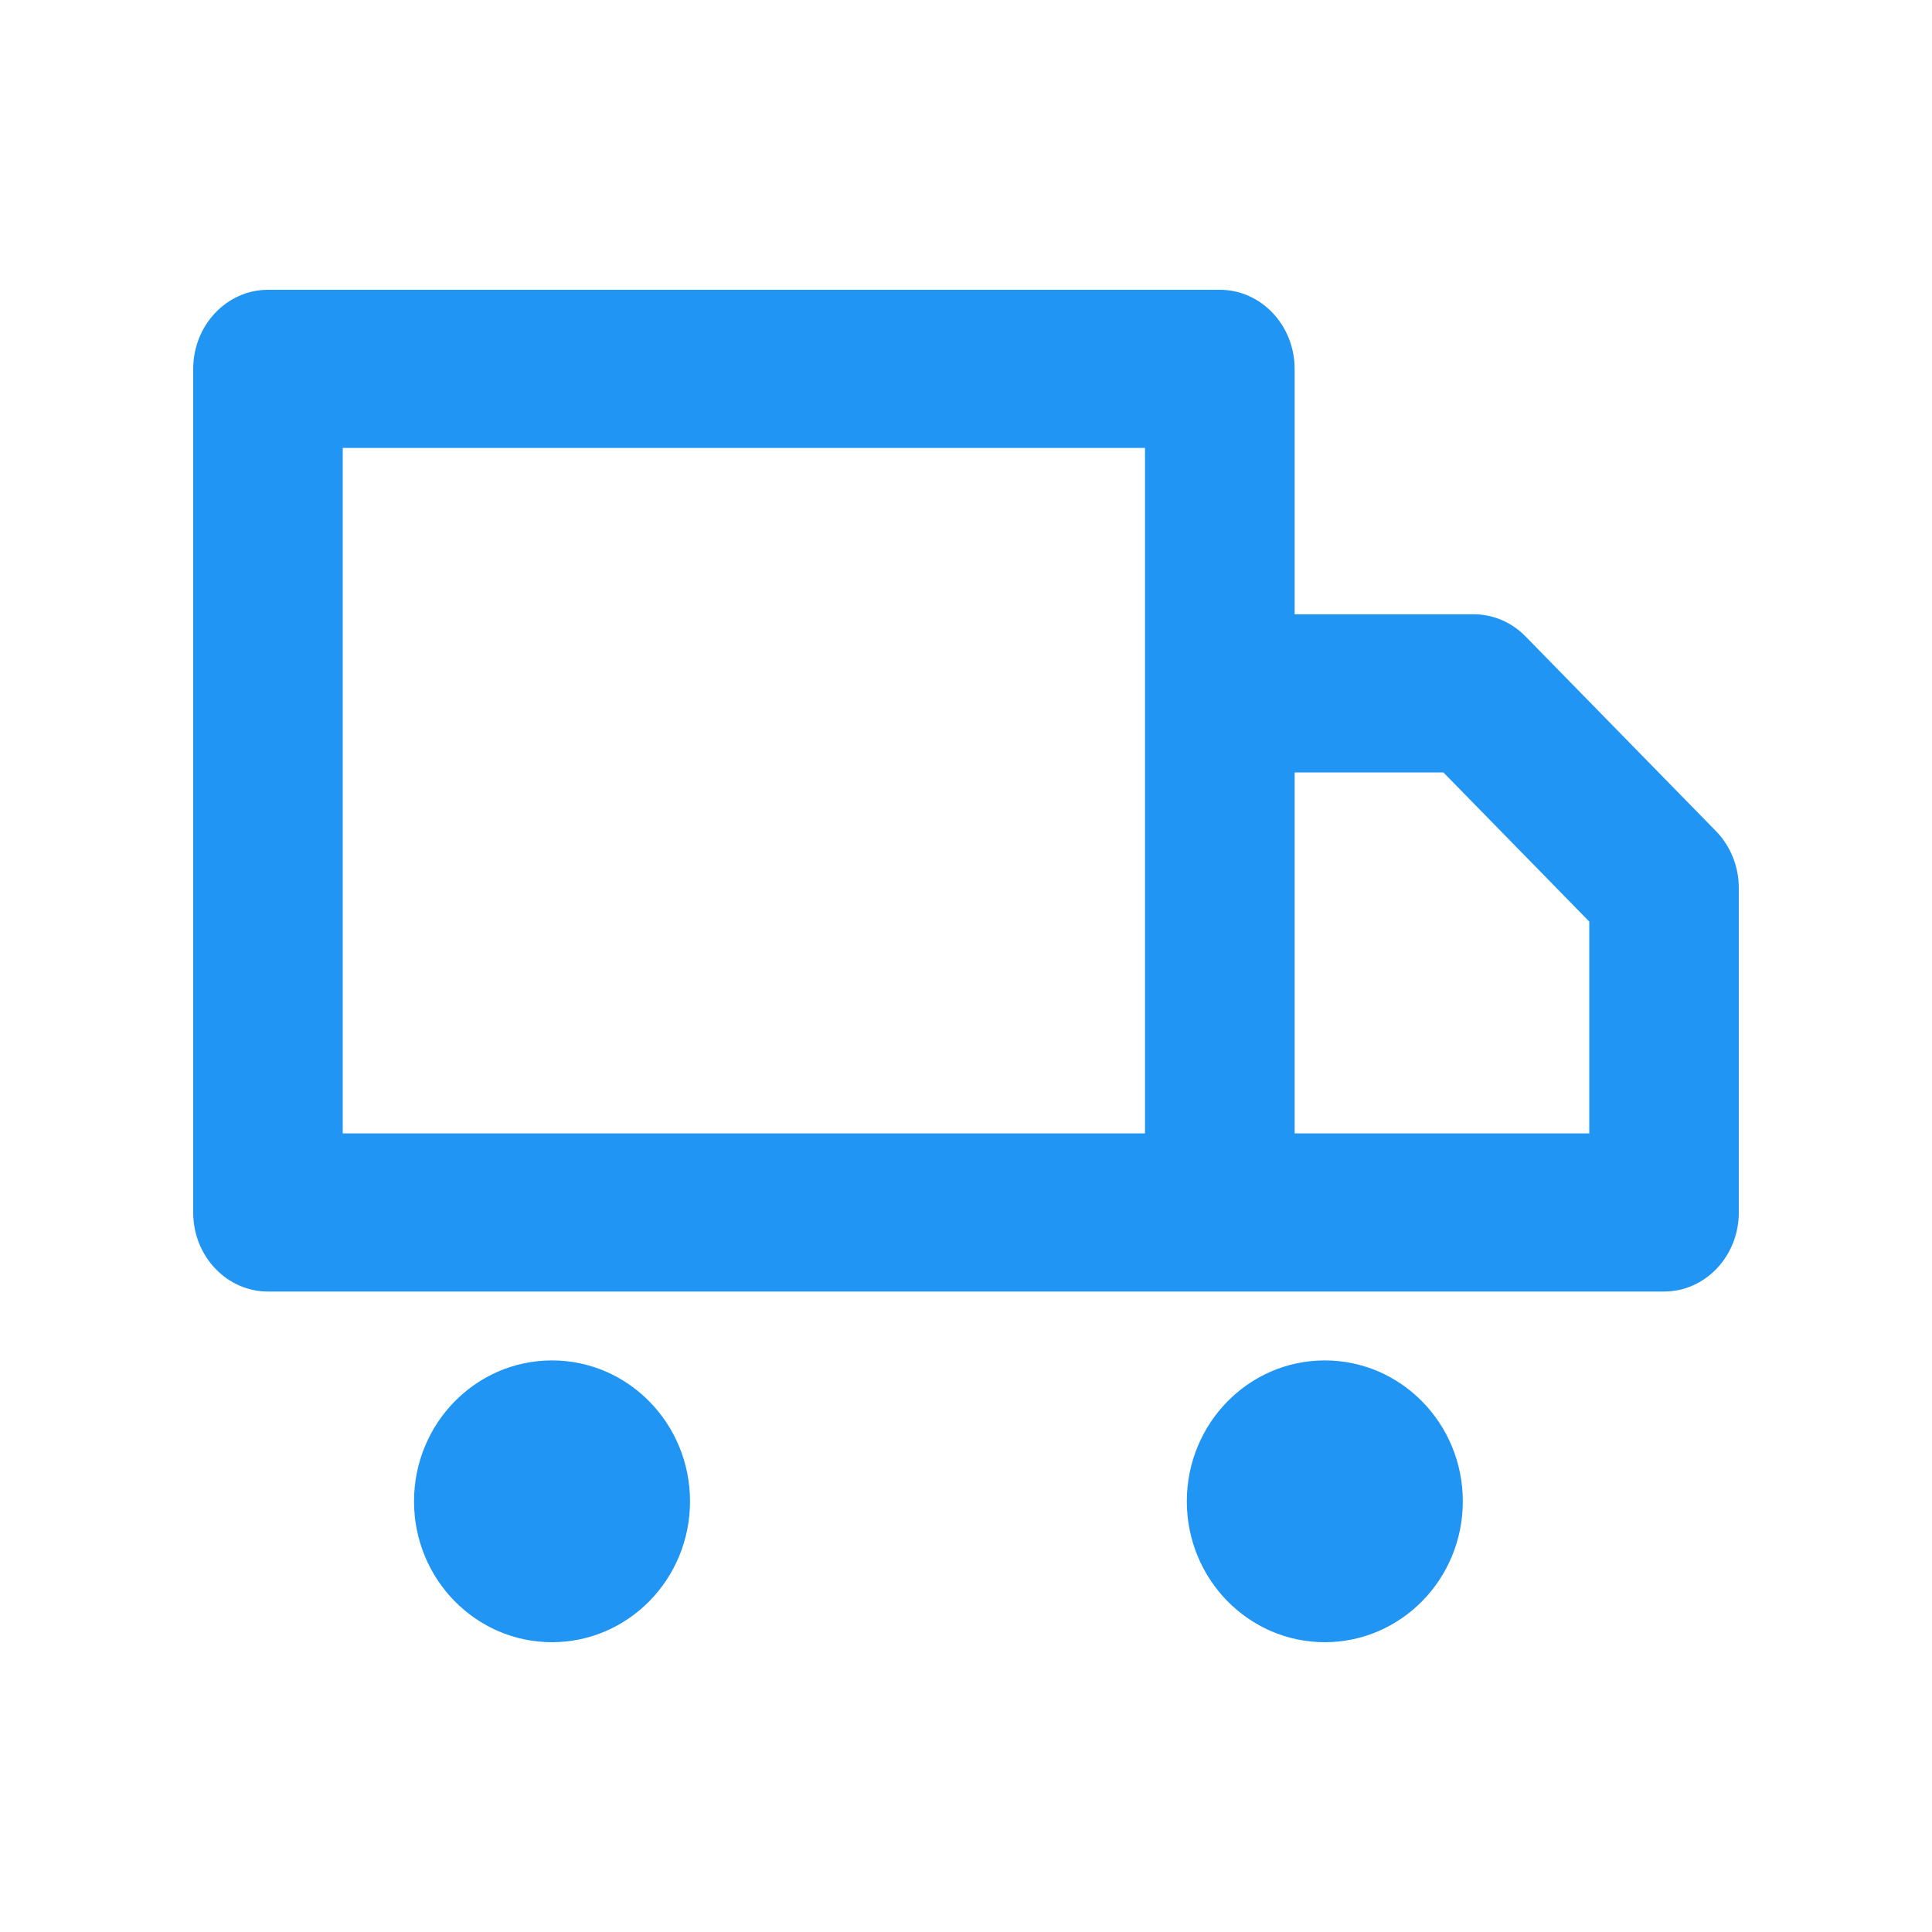
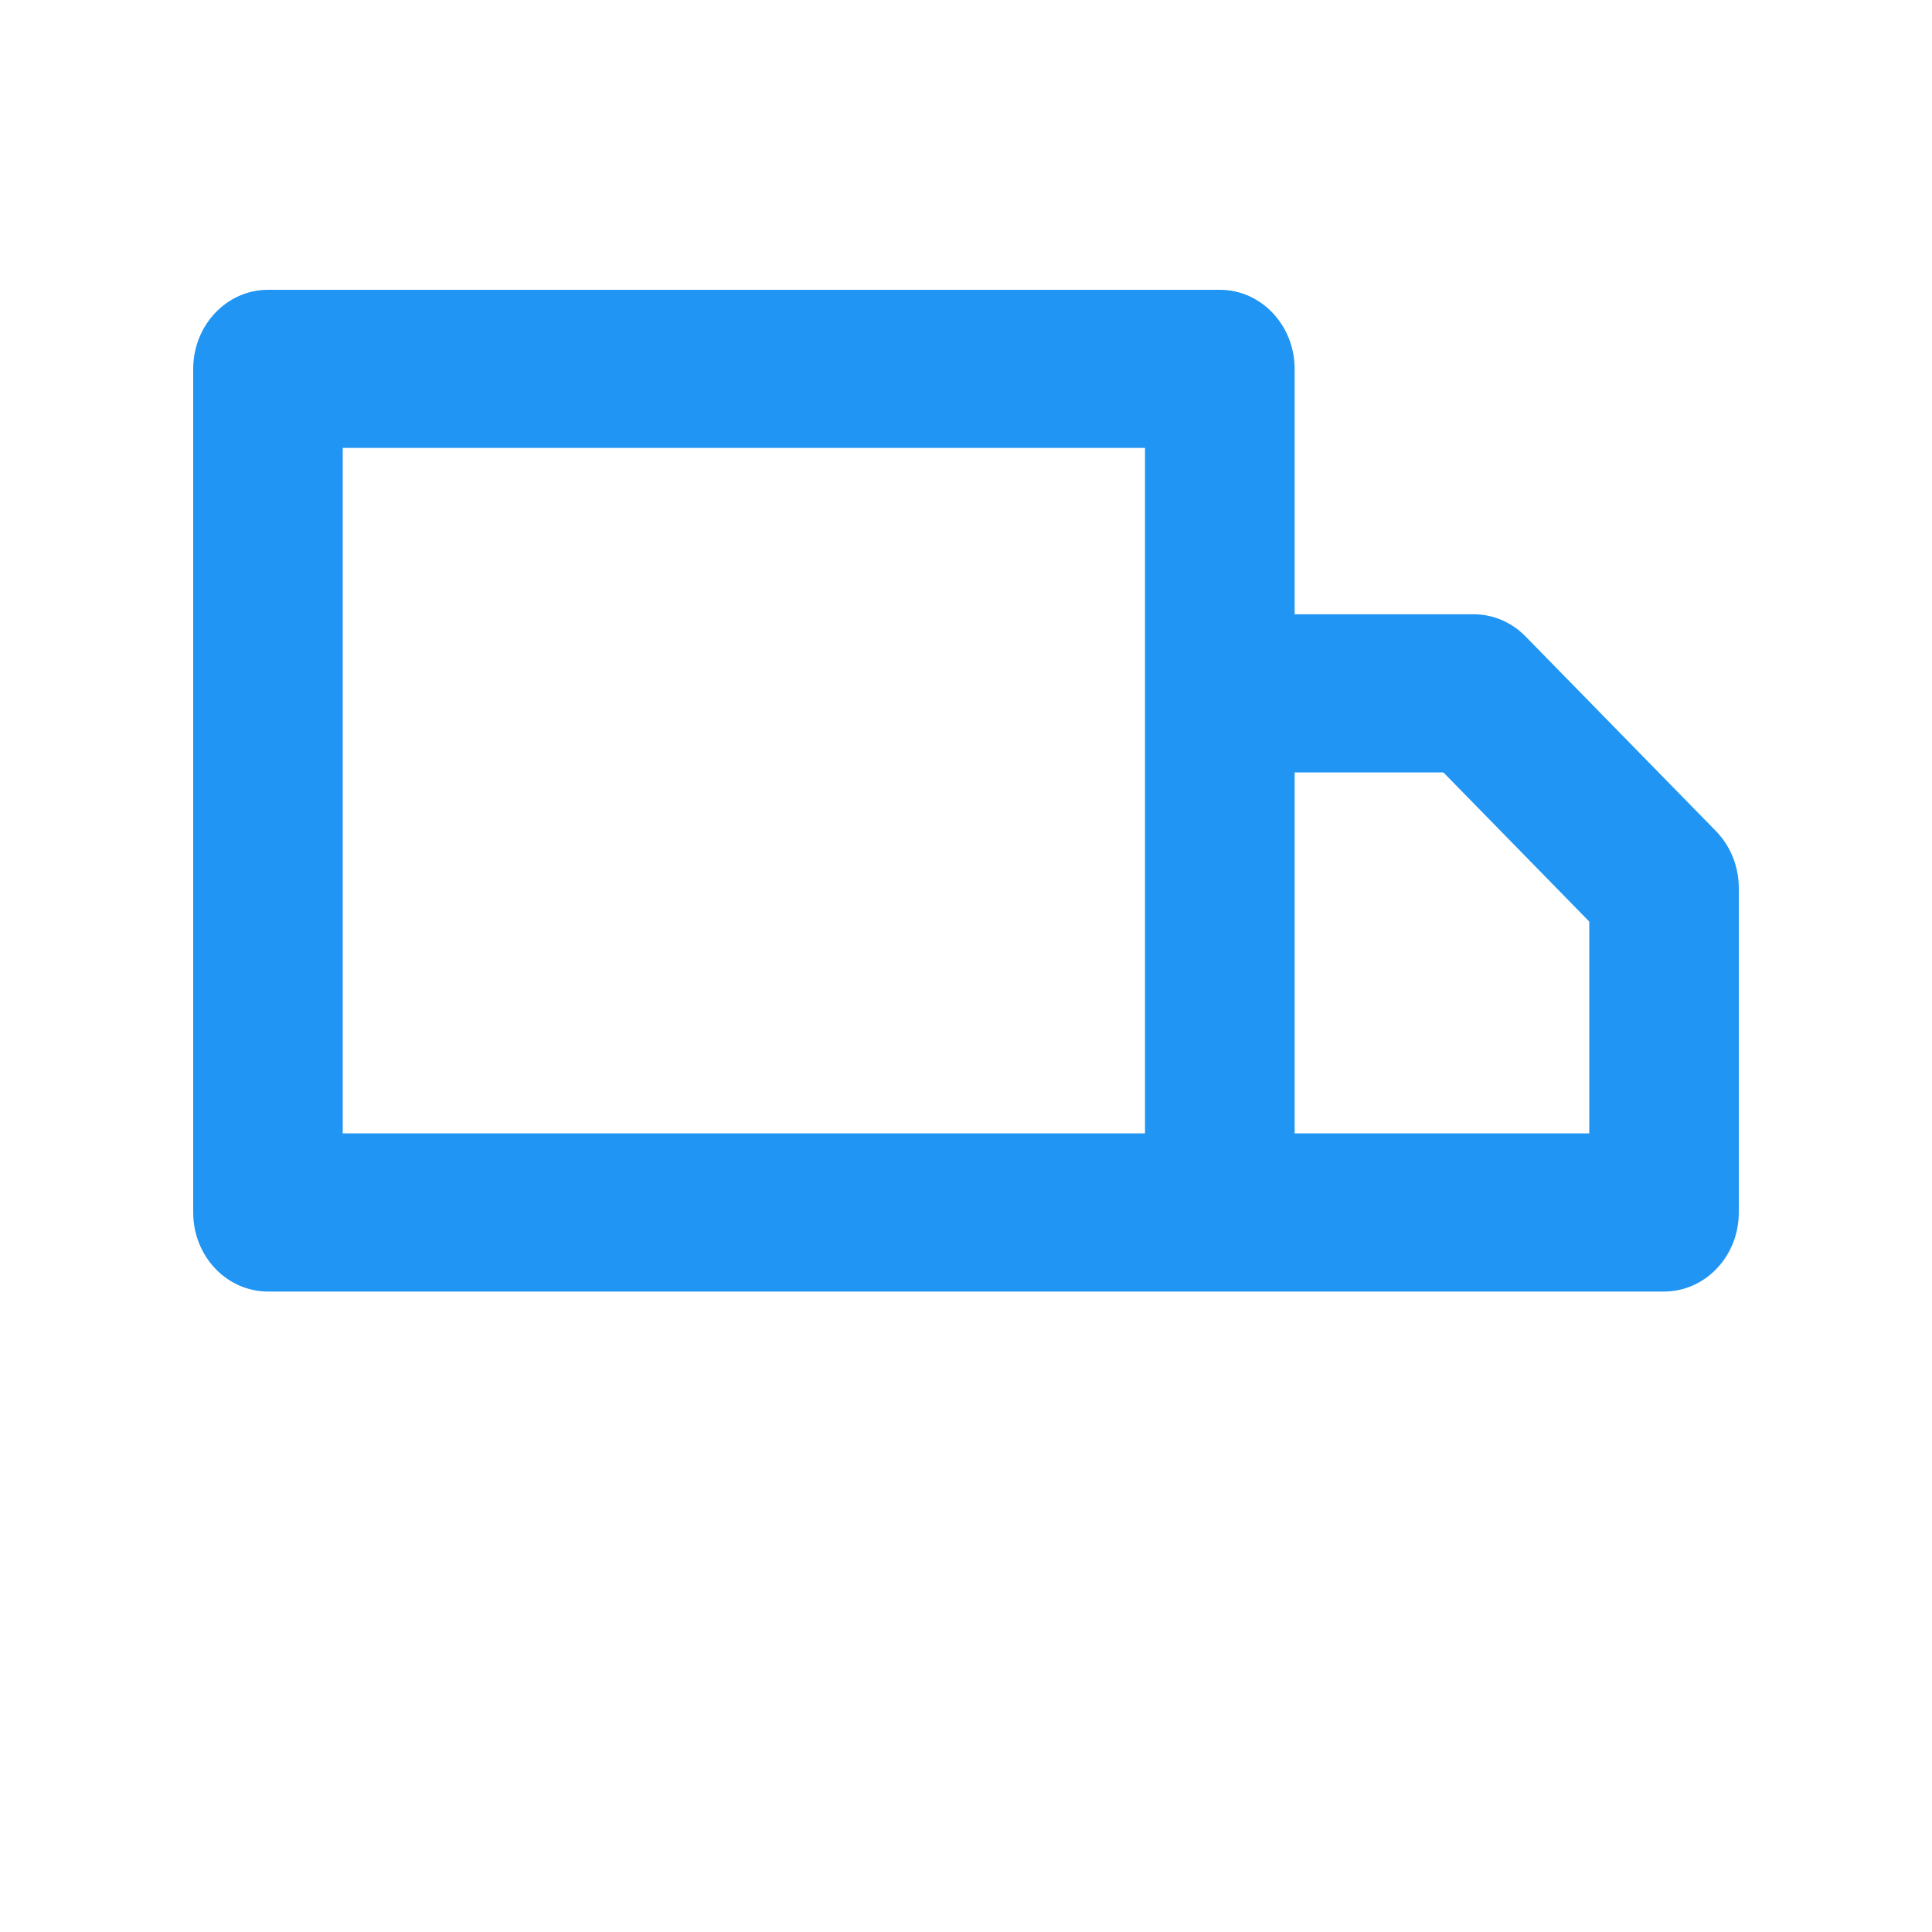
<svg xmlns="http://www.w3.org/2000/svg" width="20" height="20" viewBox="0 0 20 20" fill="none">
  <path fill-rule="evenodd" clip-rule="evenodd" d="M2 3.819C2 3.367 2.347 3 2.774 3H12.628C13.055 3 13.402 3.367 13.402 3.819V6.359H15.255C15.456 6.359 15.649 6.441 15.793 6.589L17.764 8.604C17.915 8.759 18 8.971 18 9.193V12.552C18 13.004 17.653 13.37 17.226 13.37H2.774C2.347 13.37 2 13.004 2 12.552V3.819ZM13.402 7.996V11.733H16.452V9.54L14.942 7.996H13.402ZM11.853 11.733V4.637H3.548V11.733H11.853Z" fill="#2095F3" />
-   <path d="M7.143 15.542C7.143 14.736 6.503 14.083 5.714 14.083C4.925 14.083 4.286 14.736 4.286 15.542C4.286 16.347 4.925 17 5.714 17C6.503 17 7.143 16.347 7.143 15.542Z" fill="#2095F3" />
-   <path d="M15.143 15.542C15.143 14.736 14.503 14.083 13.714 14.083C12.925 14.083 12.286 14.736 12.286 15.542C12.286 16.347 12.925 17 13.714 17C14.503 17 15.143 16.347 15.143 15.542Z" fill="#2095F3" />
</svg>